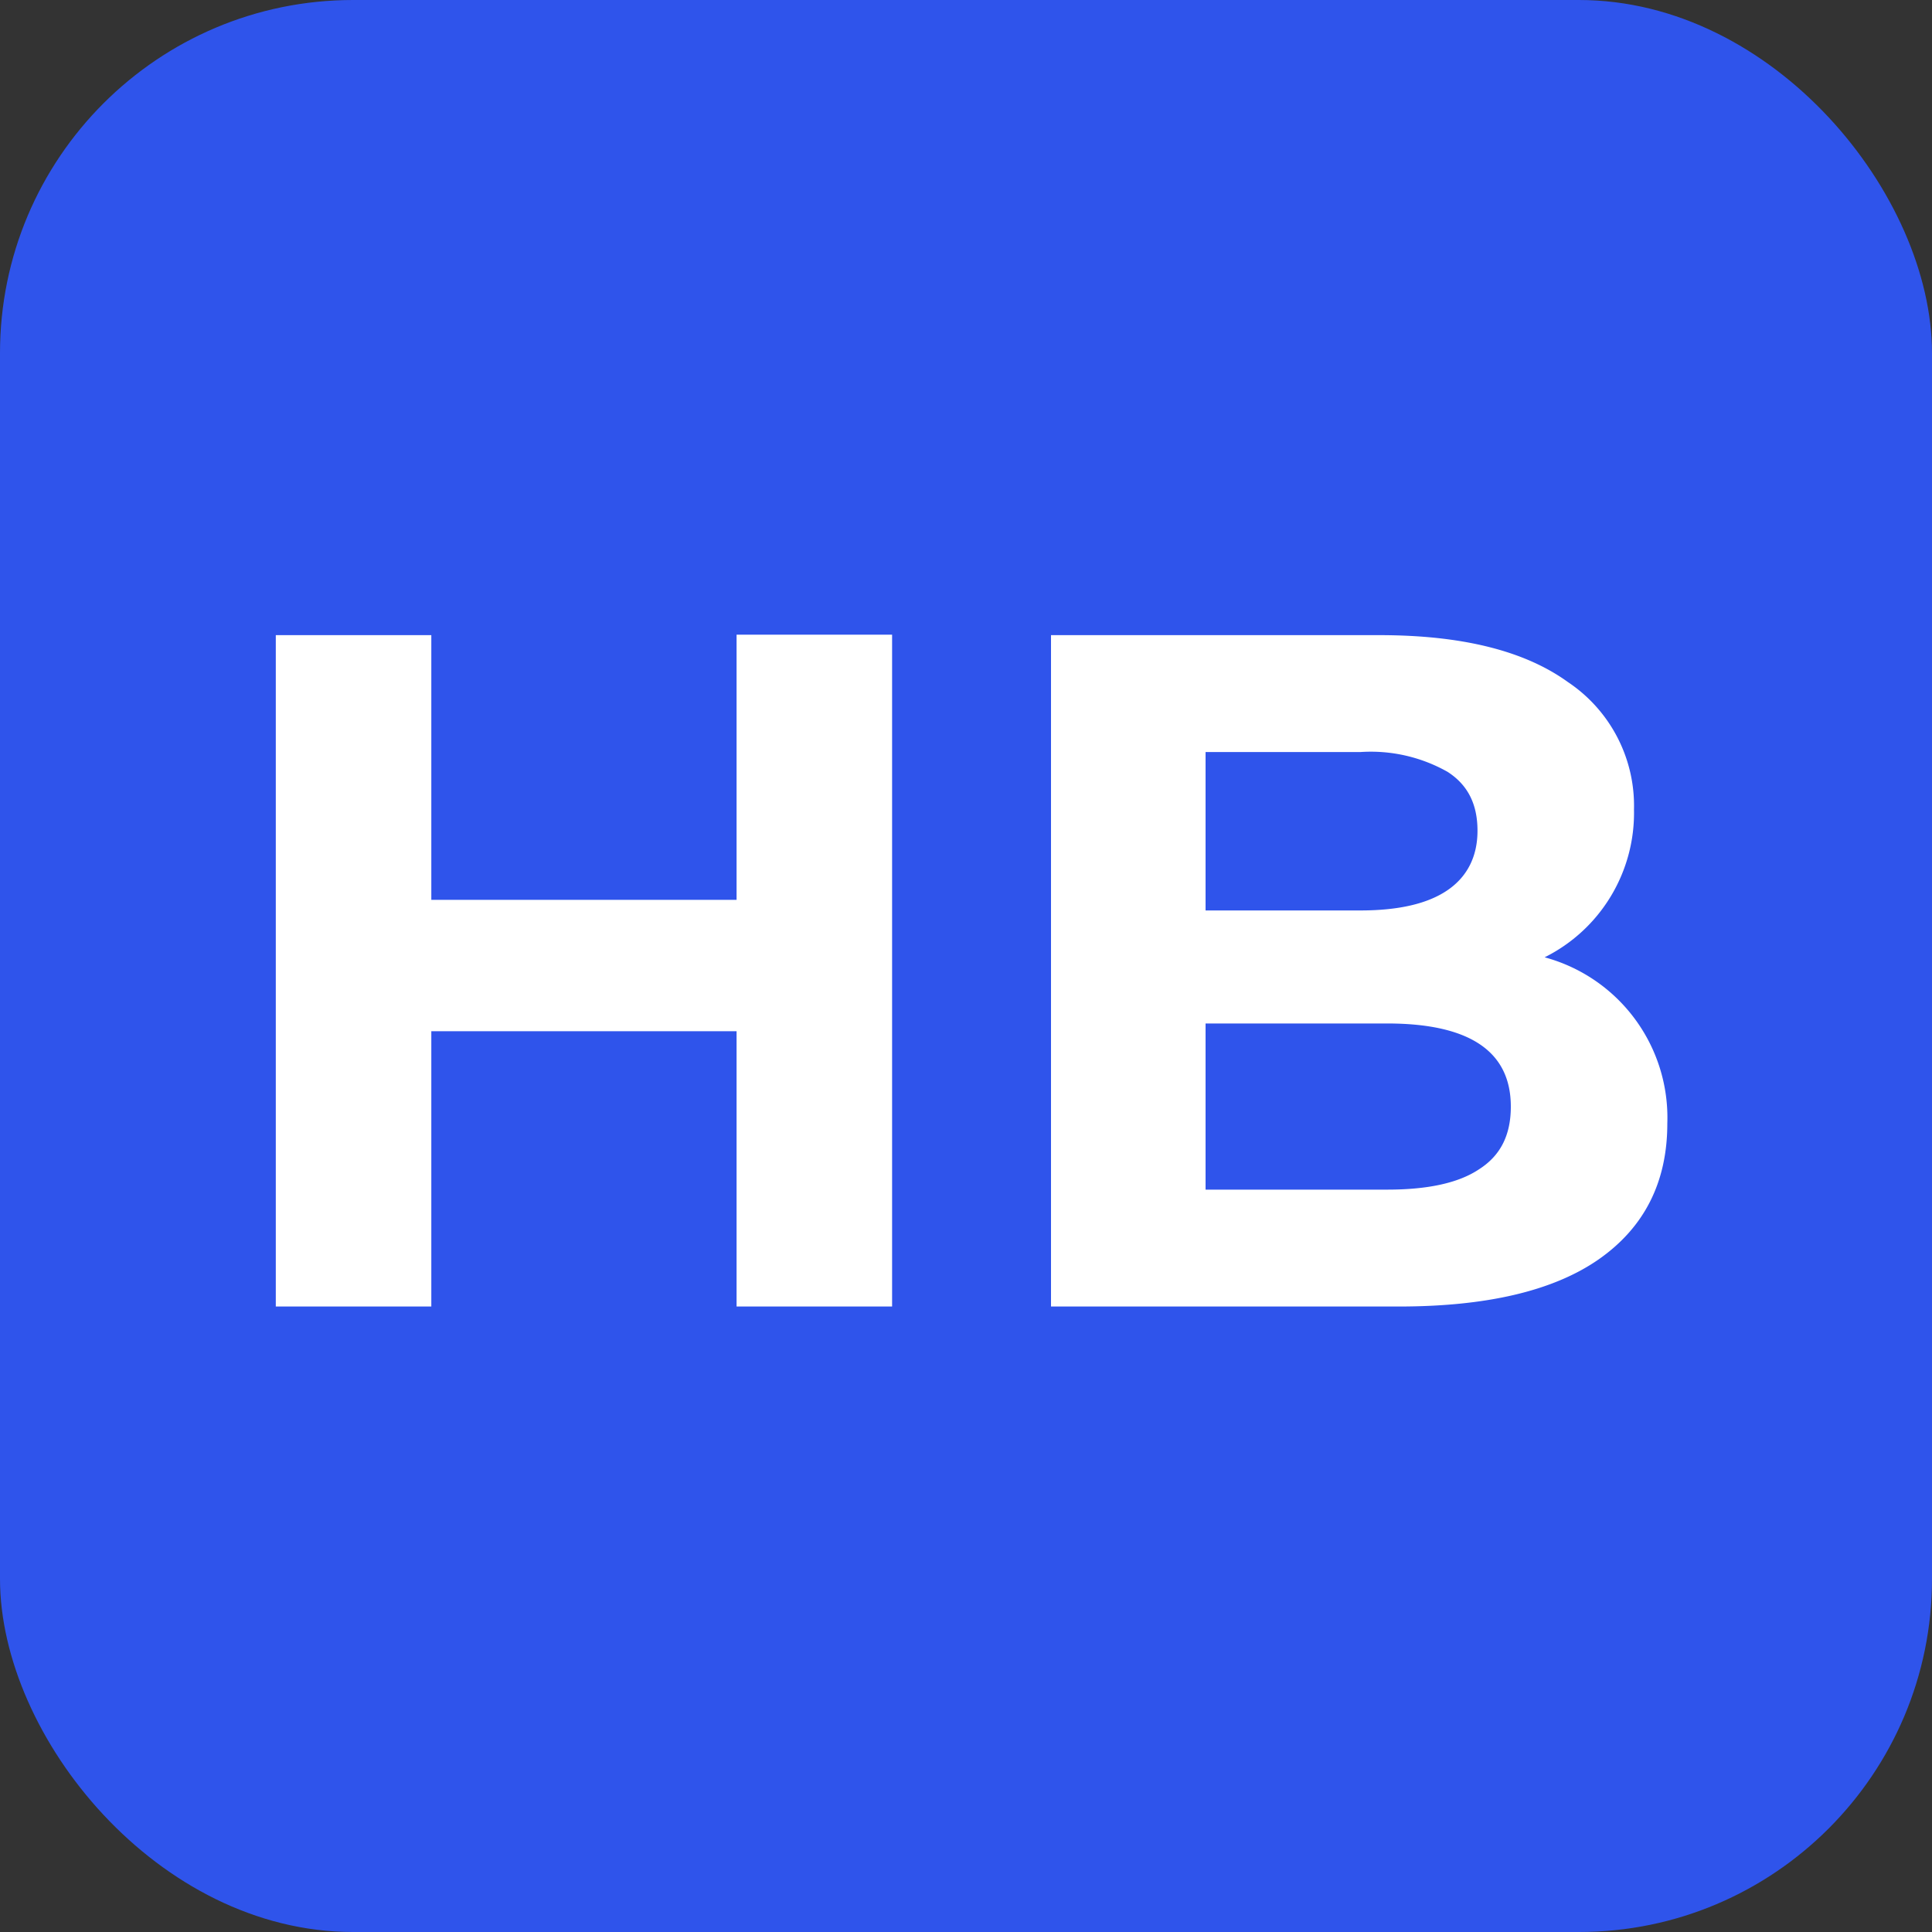
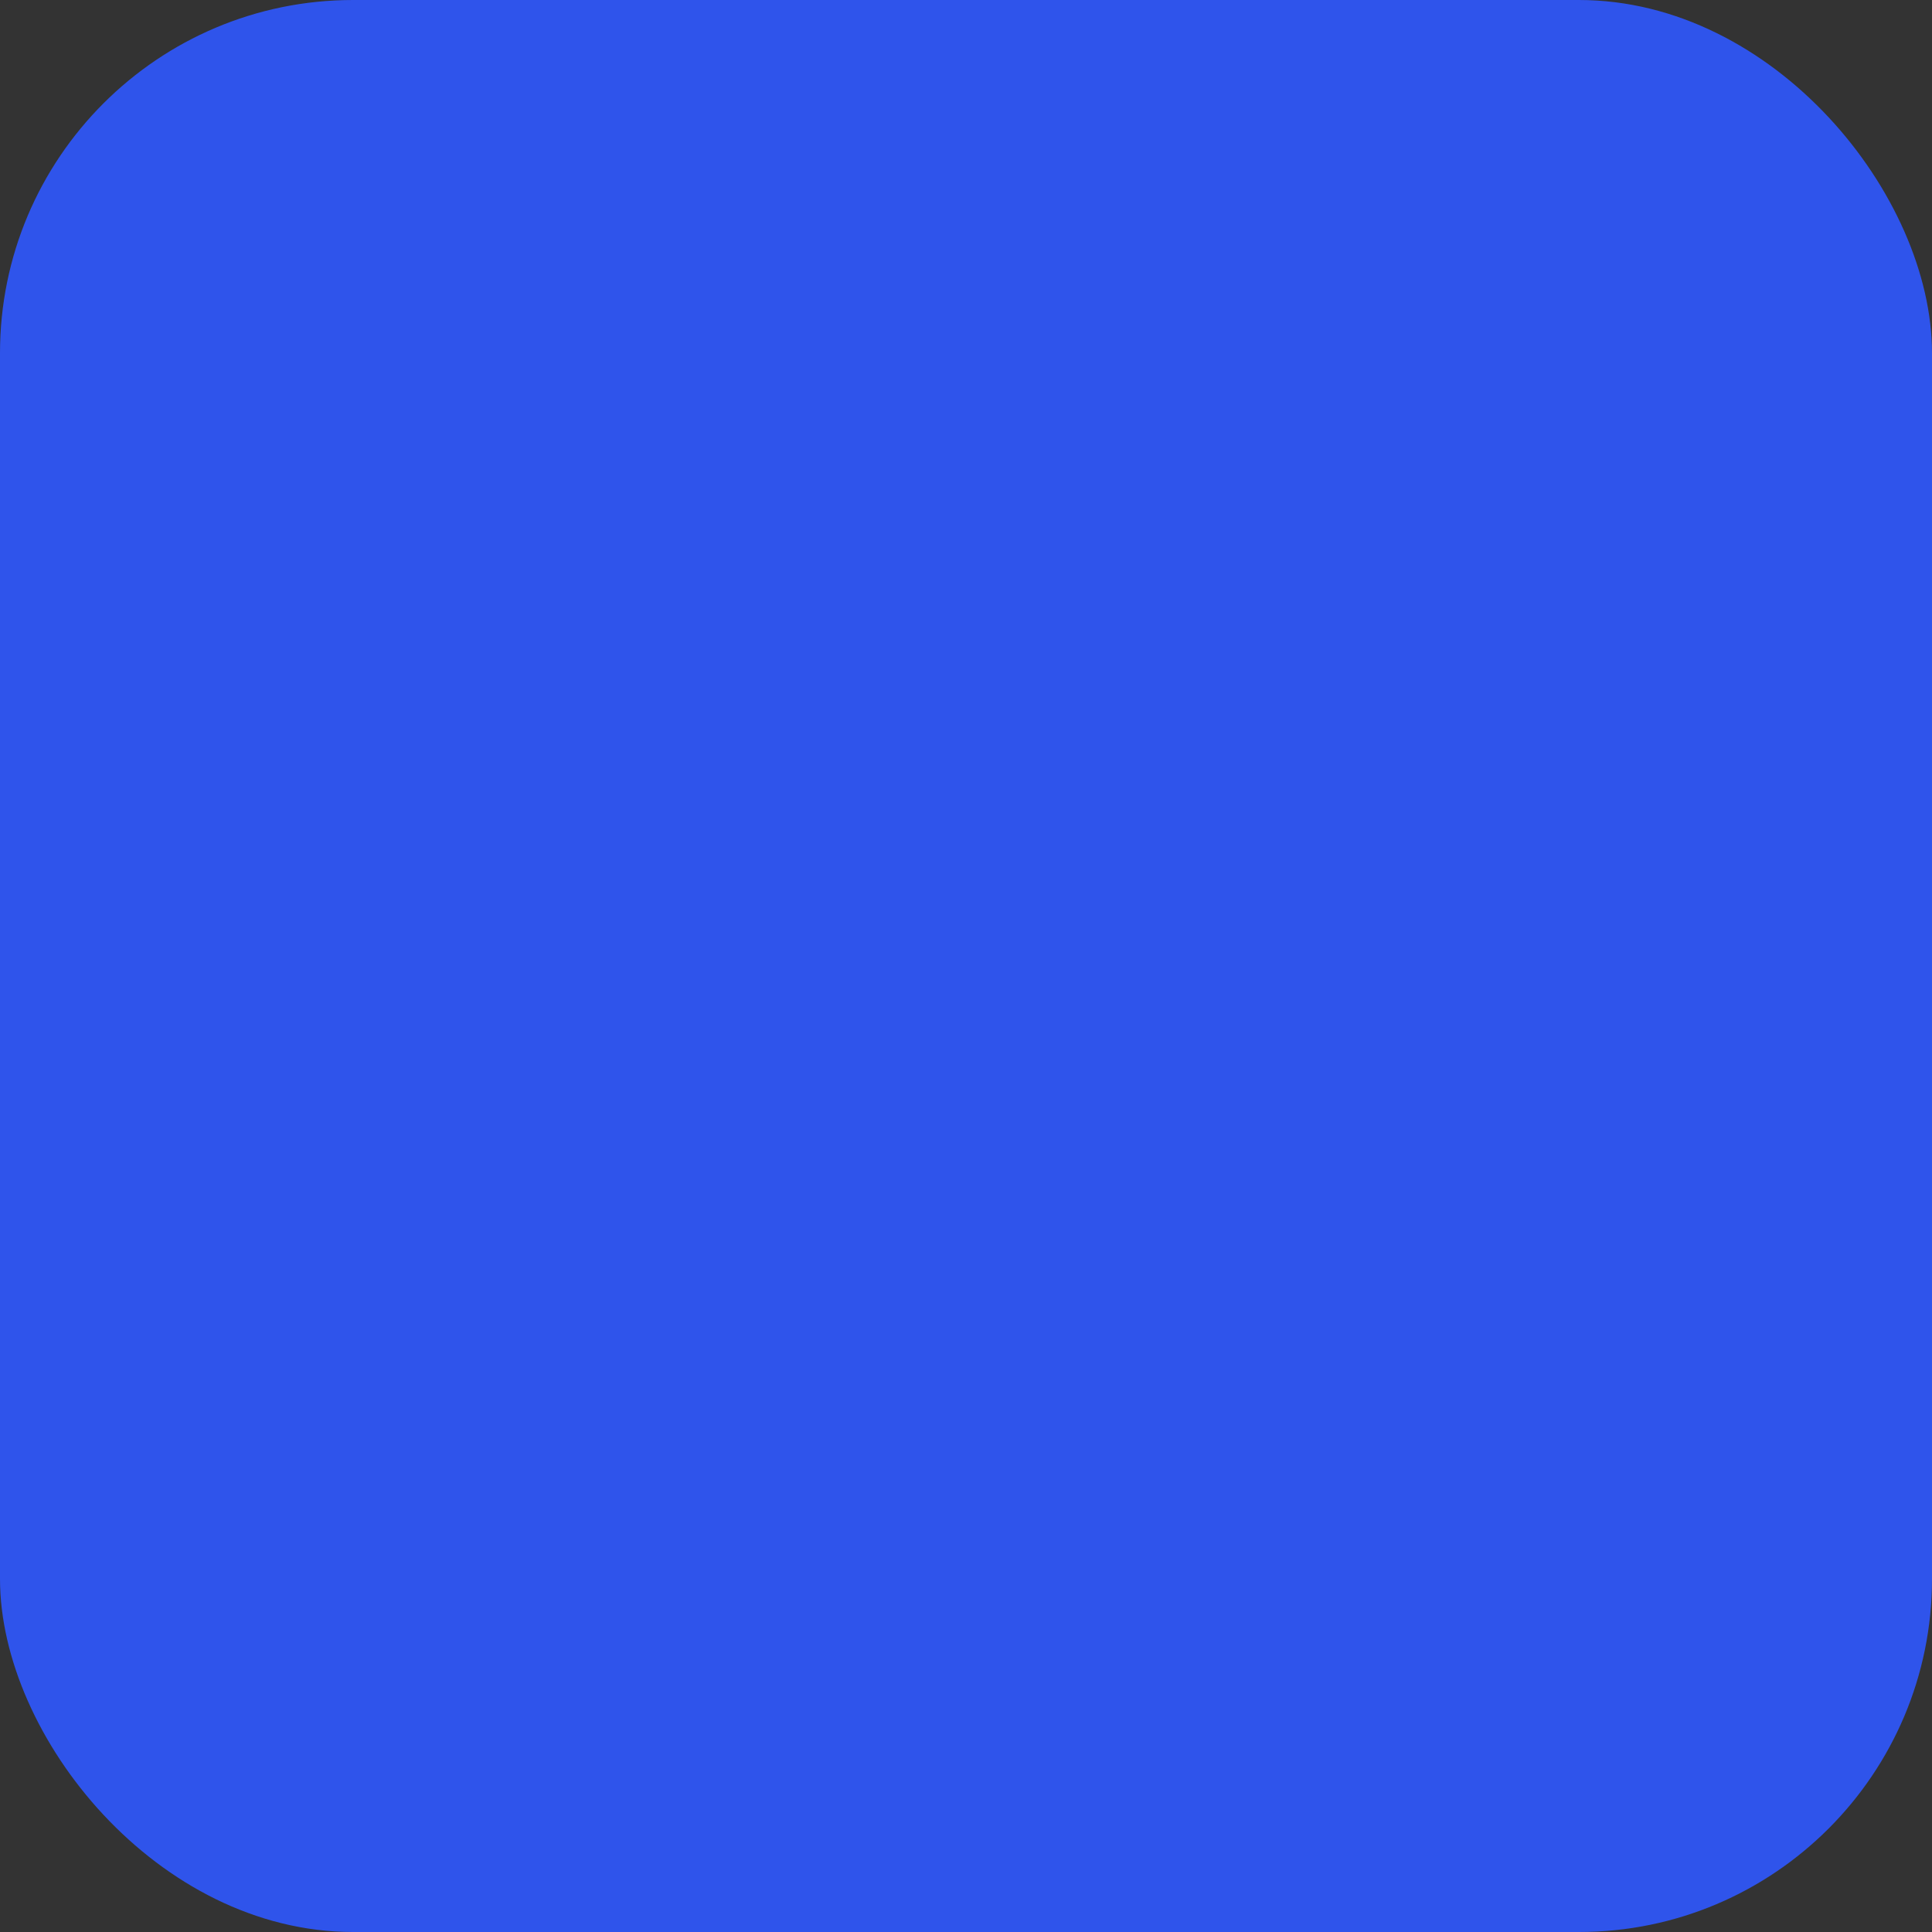
<svg xmlns="http://www.w3.org/2000/svg" width="40" height="40" fill="none" viewBox="0 0 40 40">
  <rect x="0" y="0" width="40" height="40" fill="#333333" stroke="none" />
  <rect width="40" height="40" fill="#2F54EB" rx="7.31" />
-   <path fill="#fff" d="M18.47 13.14v13.91h-3.22v-5.7H8.93v5.7H5.71v-13.9h3.22v5.48h6.32v-5.49h3.22Zm13.51 6.68a3.44 3.44 0 0 1 2.54 3.44c0 1.22-.48 2.16-1.43 2.82-.94.65-2.32.97-4.13.97h-7.2v-13.9h6.8c1.7 0 3 .32 3.9.97a3.08 3.08 0 0 1 1.37 2.64 3.34 3.34 0 0 1-1.85 3.06Zm-7.02-4.25v3.28h3.2c.8 0 1.4-.14 1.81-.42.41-.28.62-.7.62-1.23 0-.55-.2-.95-.62-1.22a3.23 3.23 0 0 0-1.8-.41h-3.2Zm3.76 9.06c.85 0 1.48-.14 1.9-.42.44-.28.66-.7.66-1.3 0-1.14-.85-1.72-2.56-1.72h-3.76v3.44h3.76Z" />
</svg>